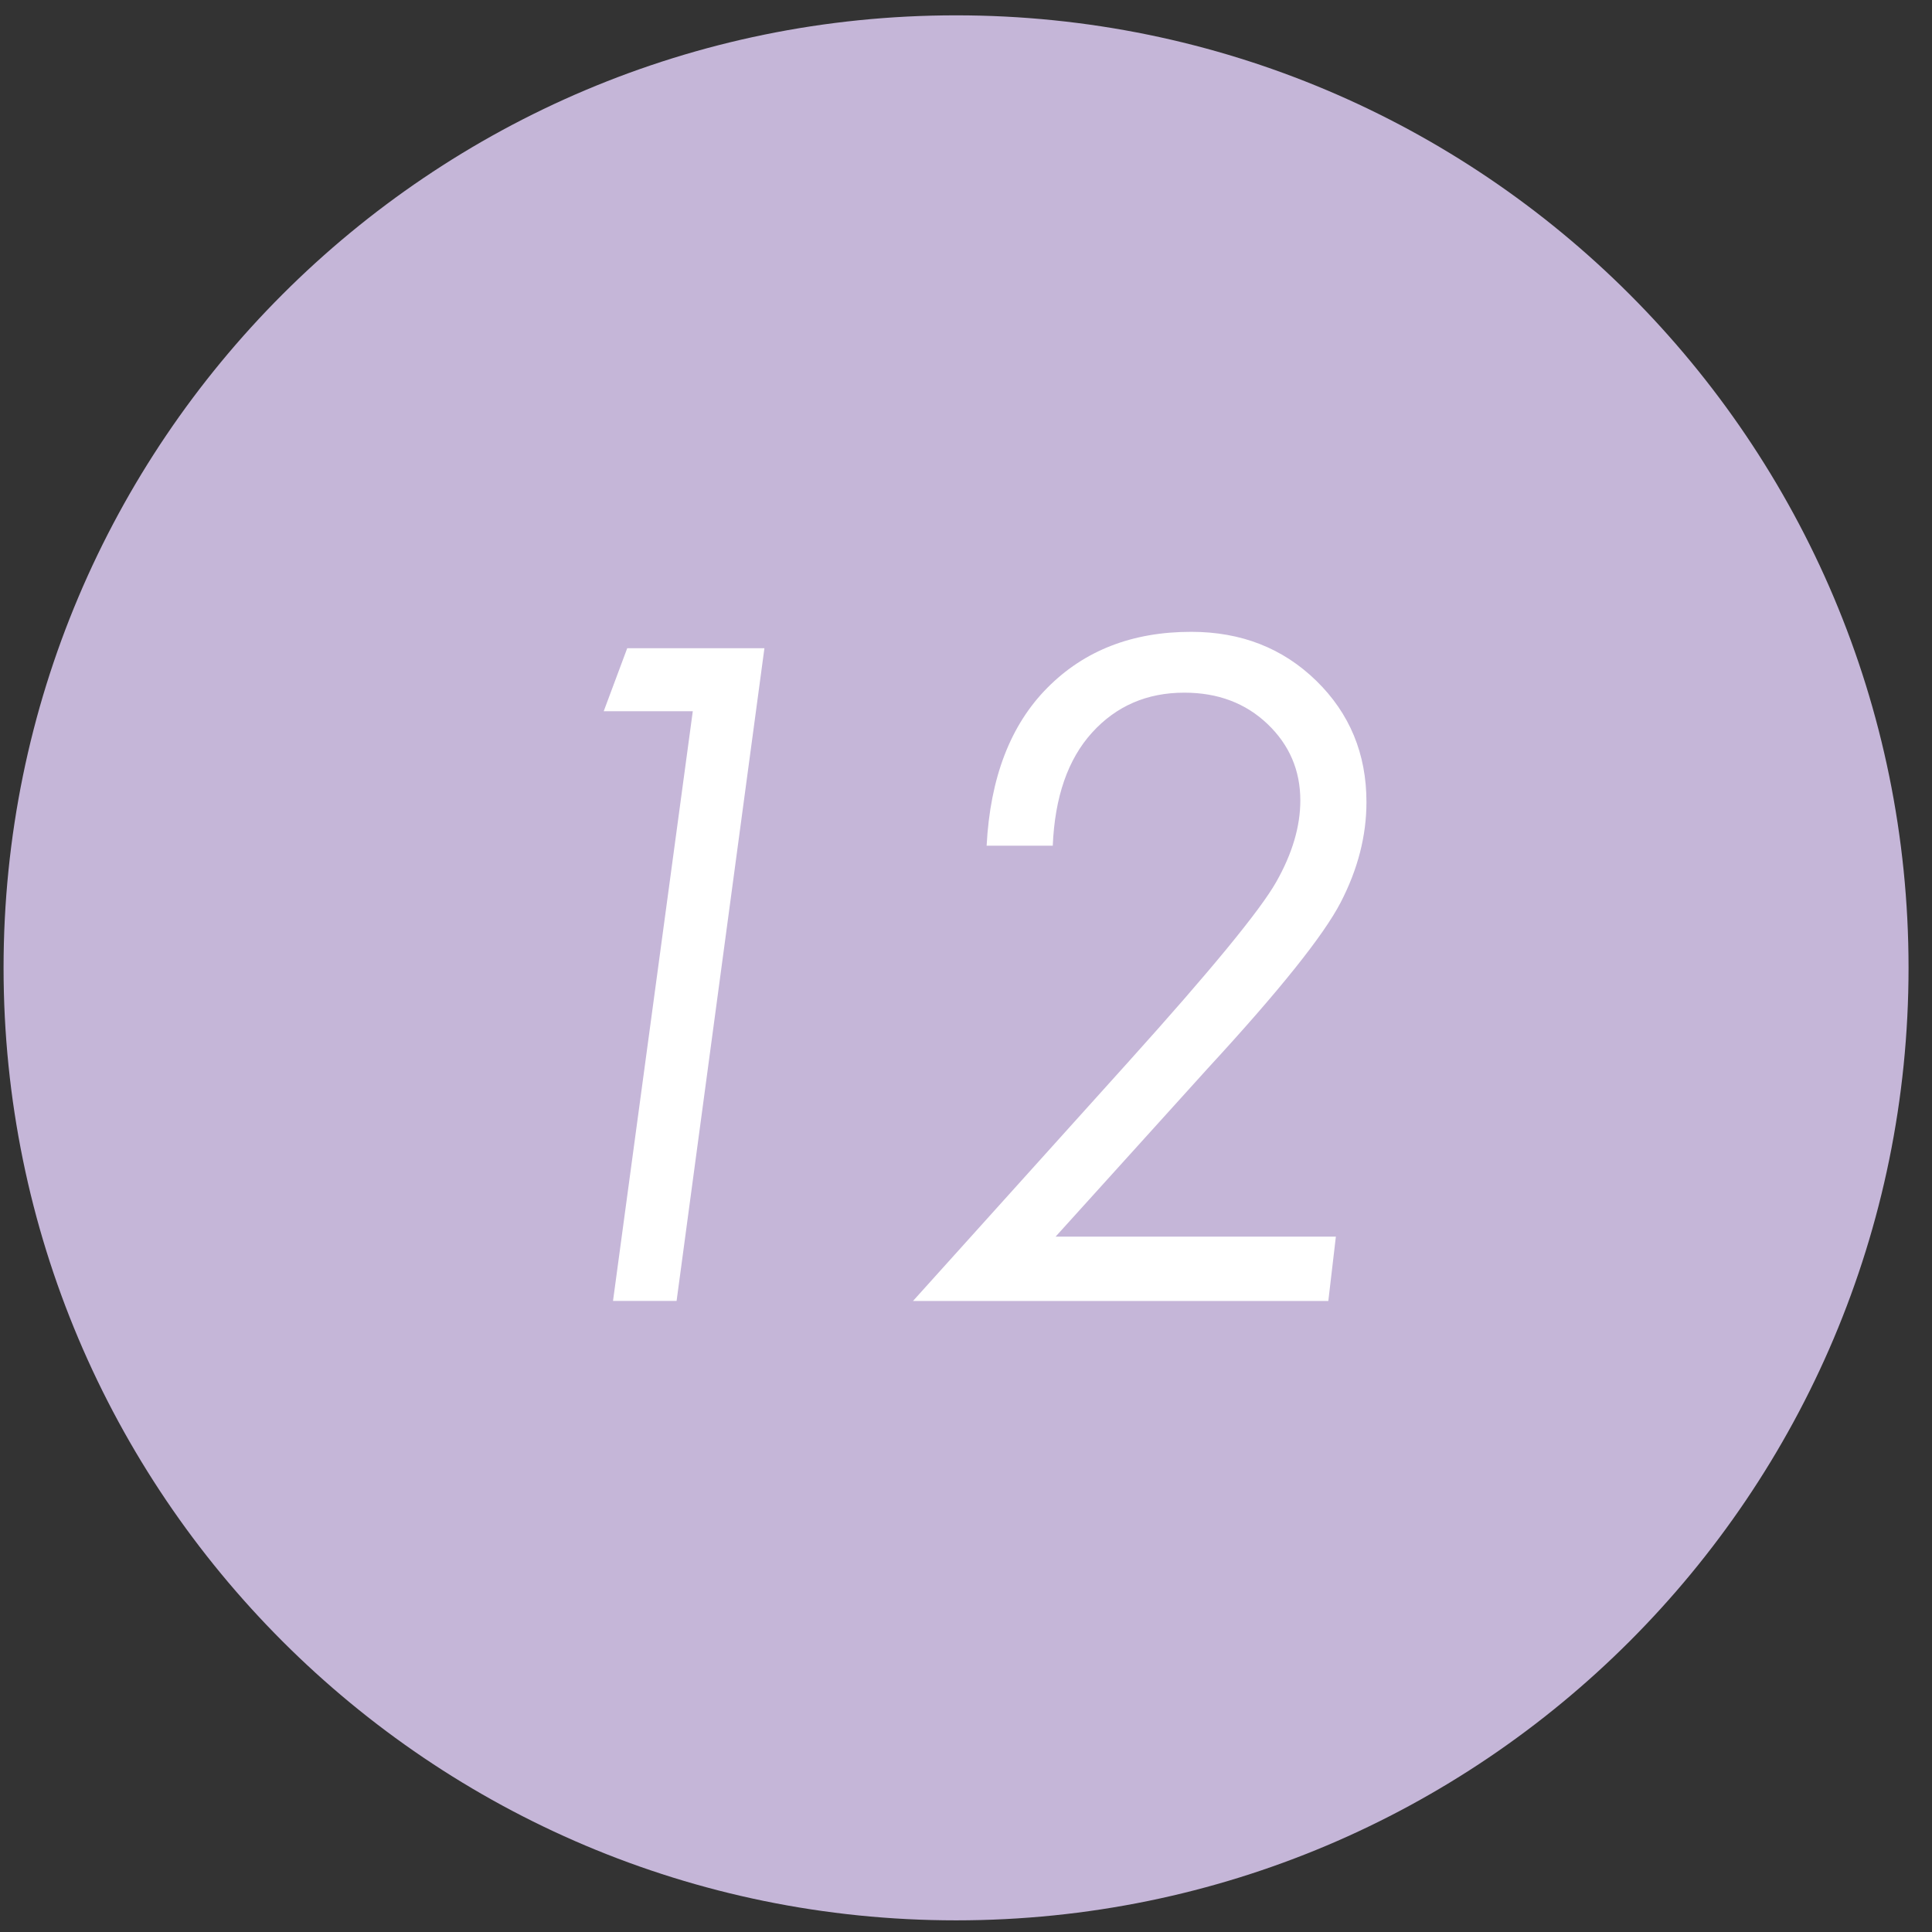
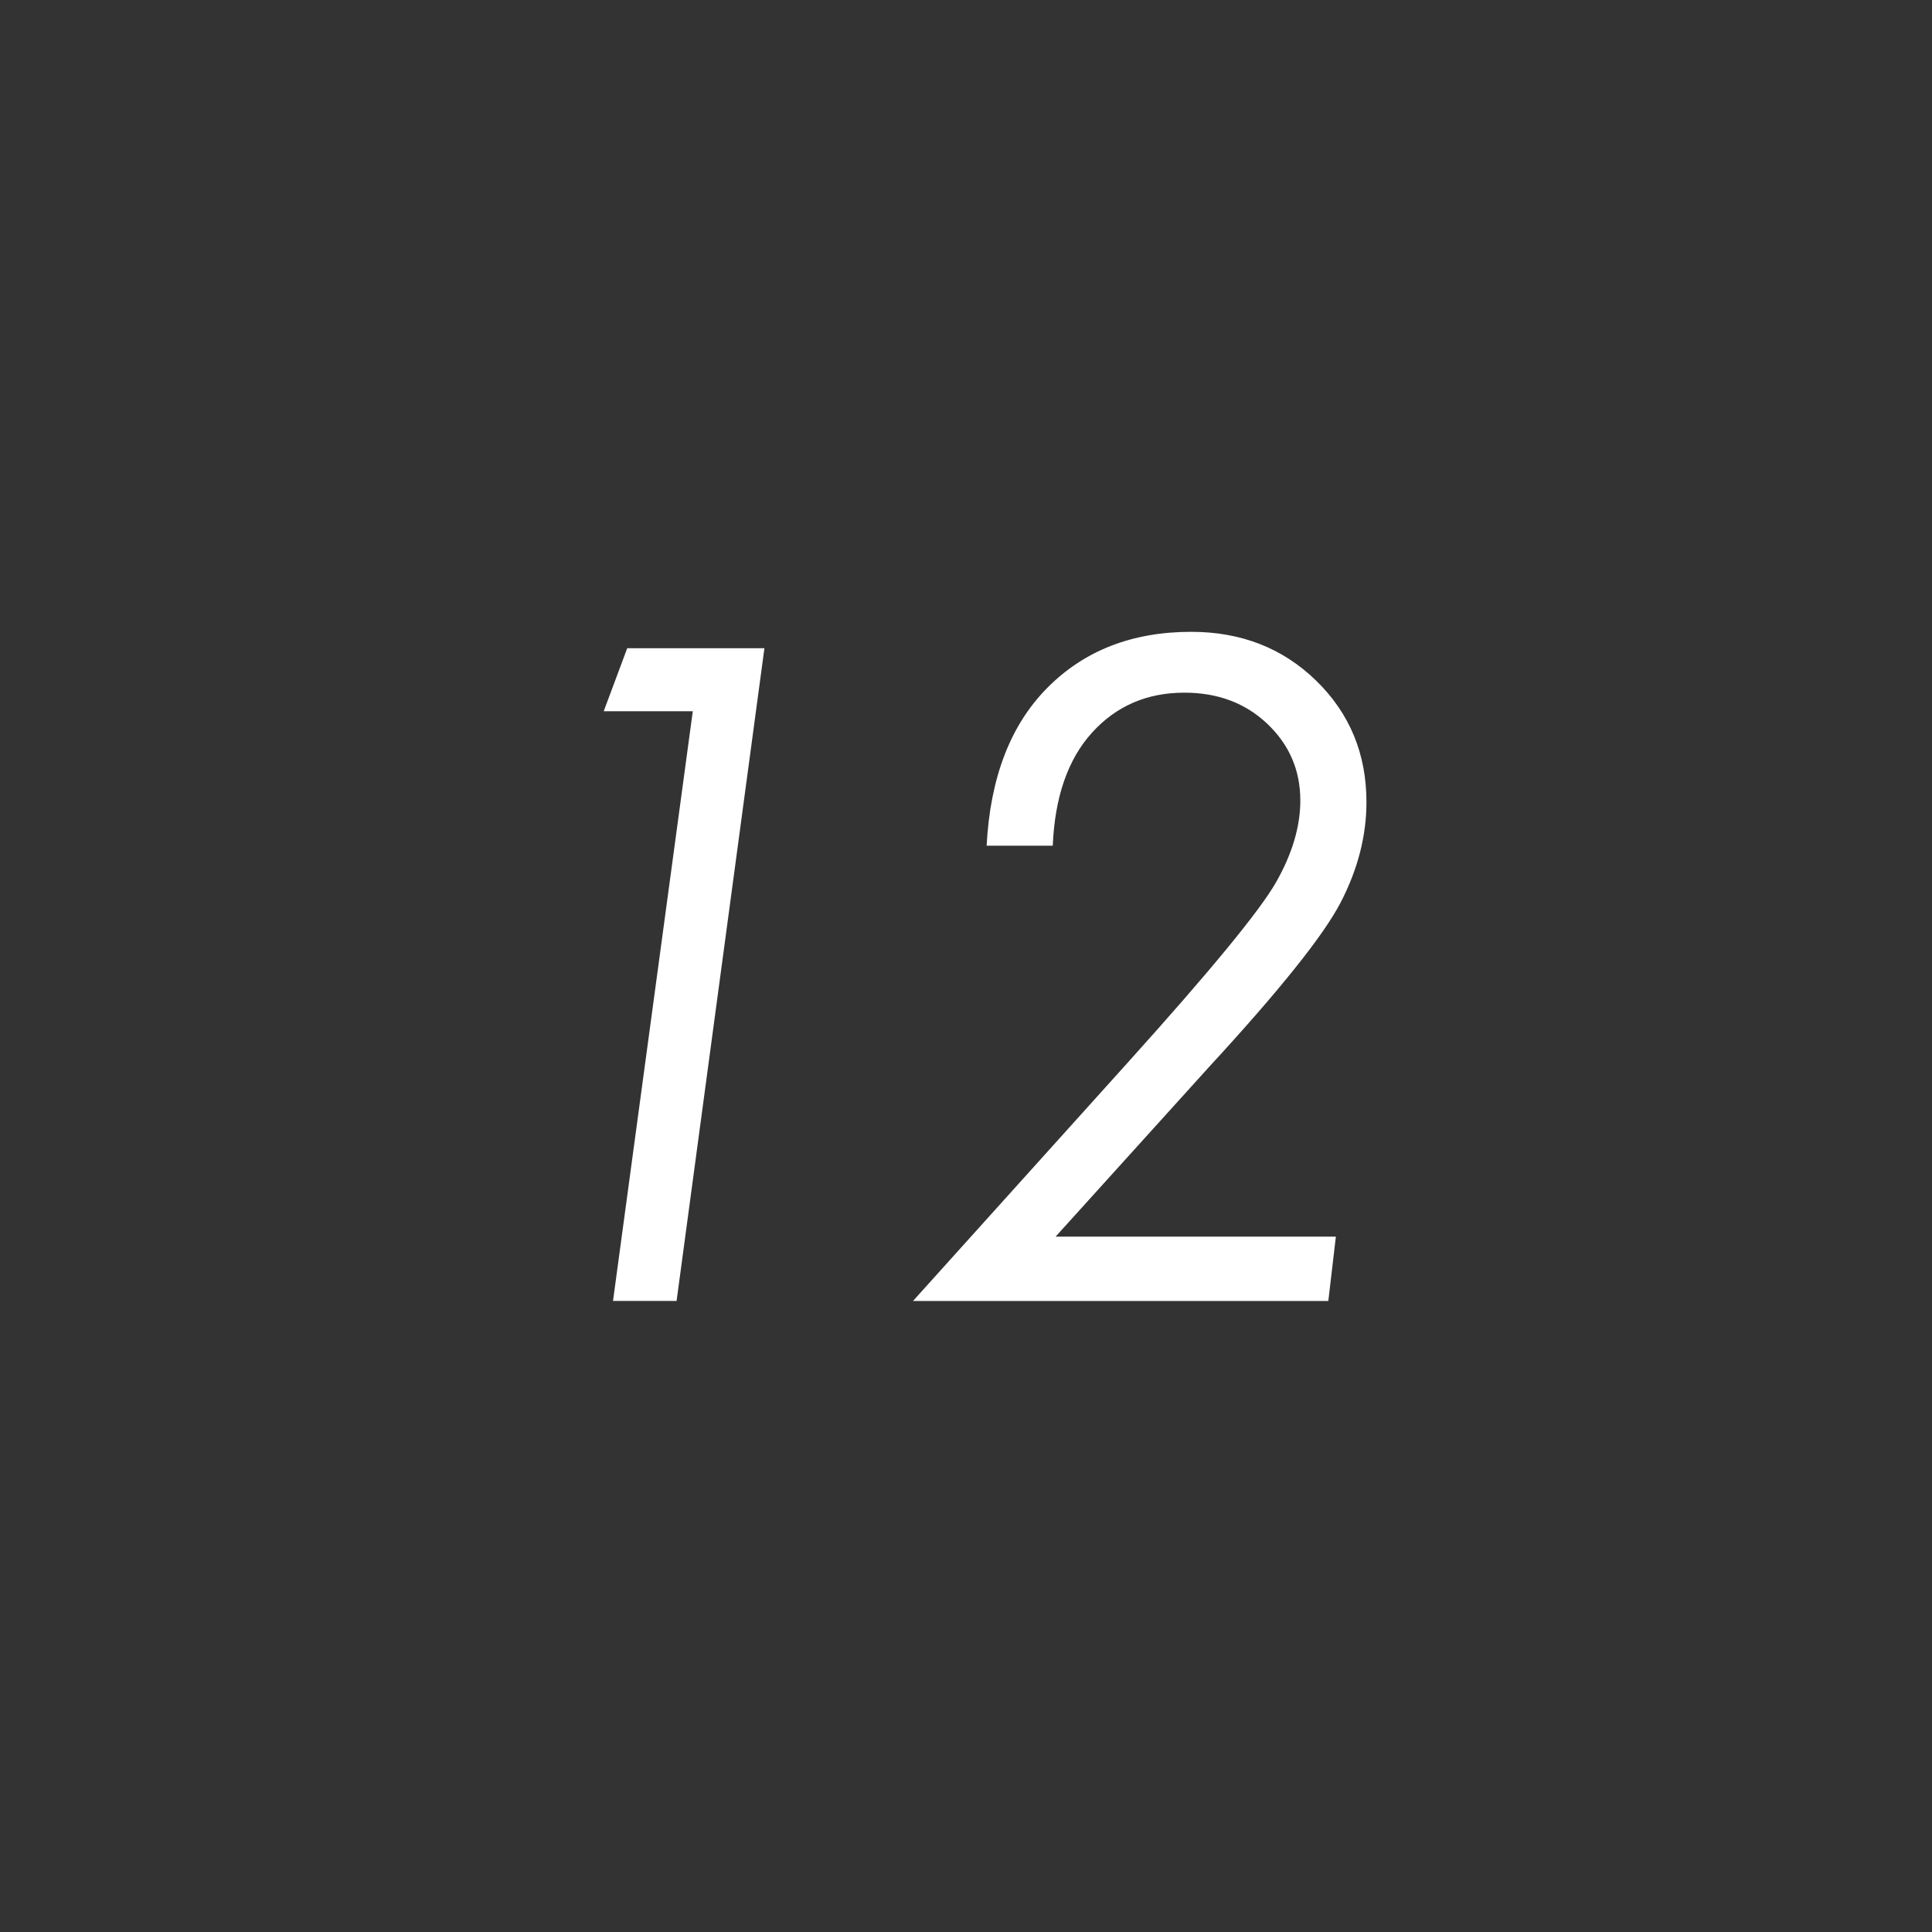
<svg xmlns="http://www.w3.org/2000/svg" viewBox="0 0 65 65" style="background-color:#ffffff00" width="65" height="65">
  <rect x="0" y="0" width="65" height="65" fill="#333333" stroke="none" />
-   <path d="M64.211 32.562c0 17.698-14.347 32.046-32.045 32.046-17.699 0-32.046-14.348-32.046-32.046s14.347-32.046 32.046-32.046c17.698 0 32.045 14.348 32.045 32.046z" fill="#c5b6d8" />
  <g fill="#fff">
    <path d="M21.102 21.809h4.616l-2.955 21.959h-2.139l2.684-19.839h-2.997l.791-2.12zM35.419 28.452h-2.225c.12-2.289.801-4.061 2.045-5.314 1.244-1.254 2.856-1.881 4.837-1.881 1.682 0 3.085.55 4.21 1.648 1.125 1.099 1.687 2.459 1.687 4.08 0 1.134-.289 2.258-.866 3.373-.577 1.115-2.067 2.976-4.47 5.583l-5.122 5.664h9.429l-.254 2.165h-13.973l7.248-8.046c2.77-3.075 4.426-5.09 4.969-6.046.543-.955.814-1.871.814-2.747 0-1.015-.369-1.873-1.106-2.575-.738-.702-1.67-1.052-2.797-1.052-1.256 0-2.291.448-3.103 1.343-.813.896-1.254 2.165-1.323 3.807z" />
  </g>
</svg>